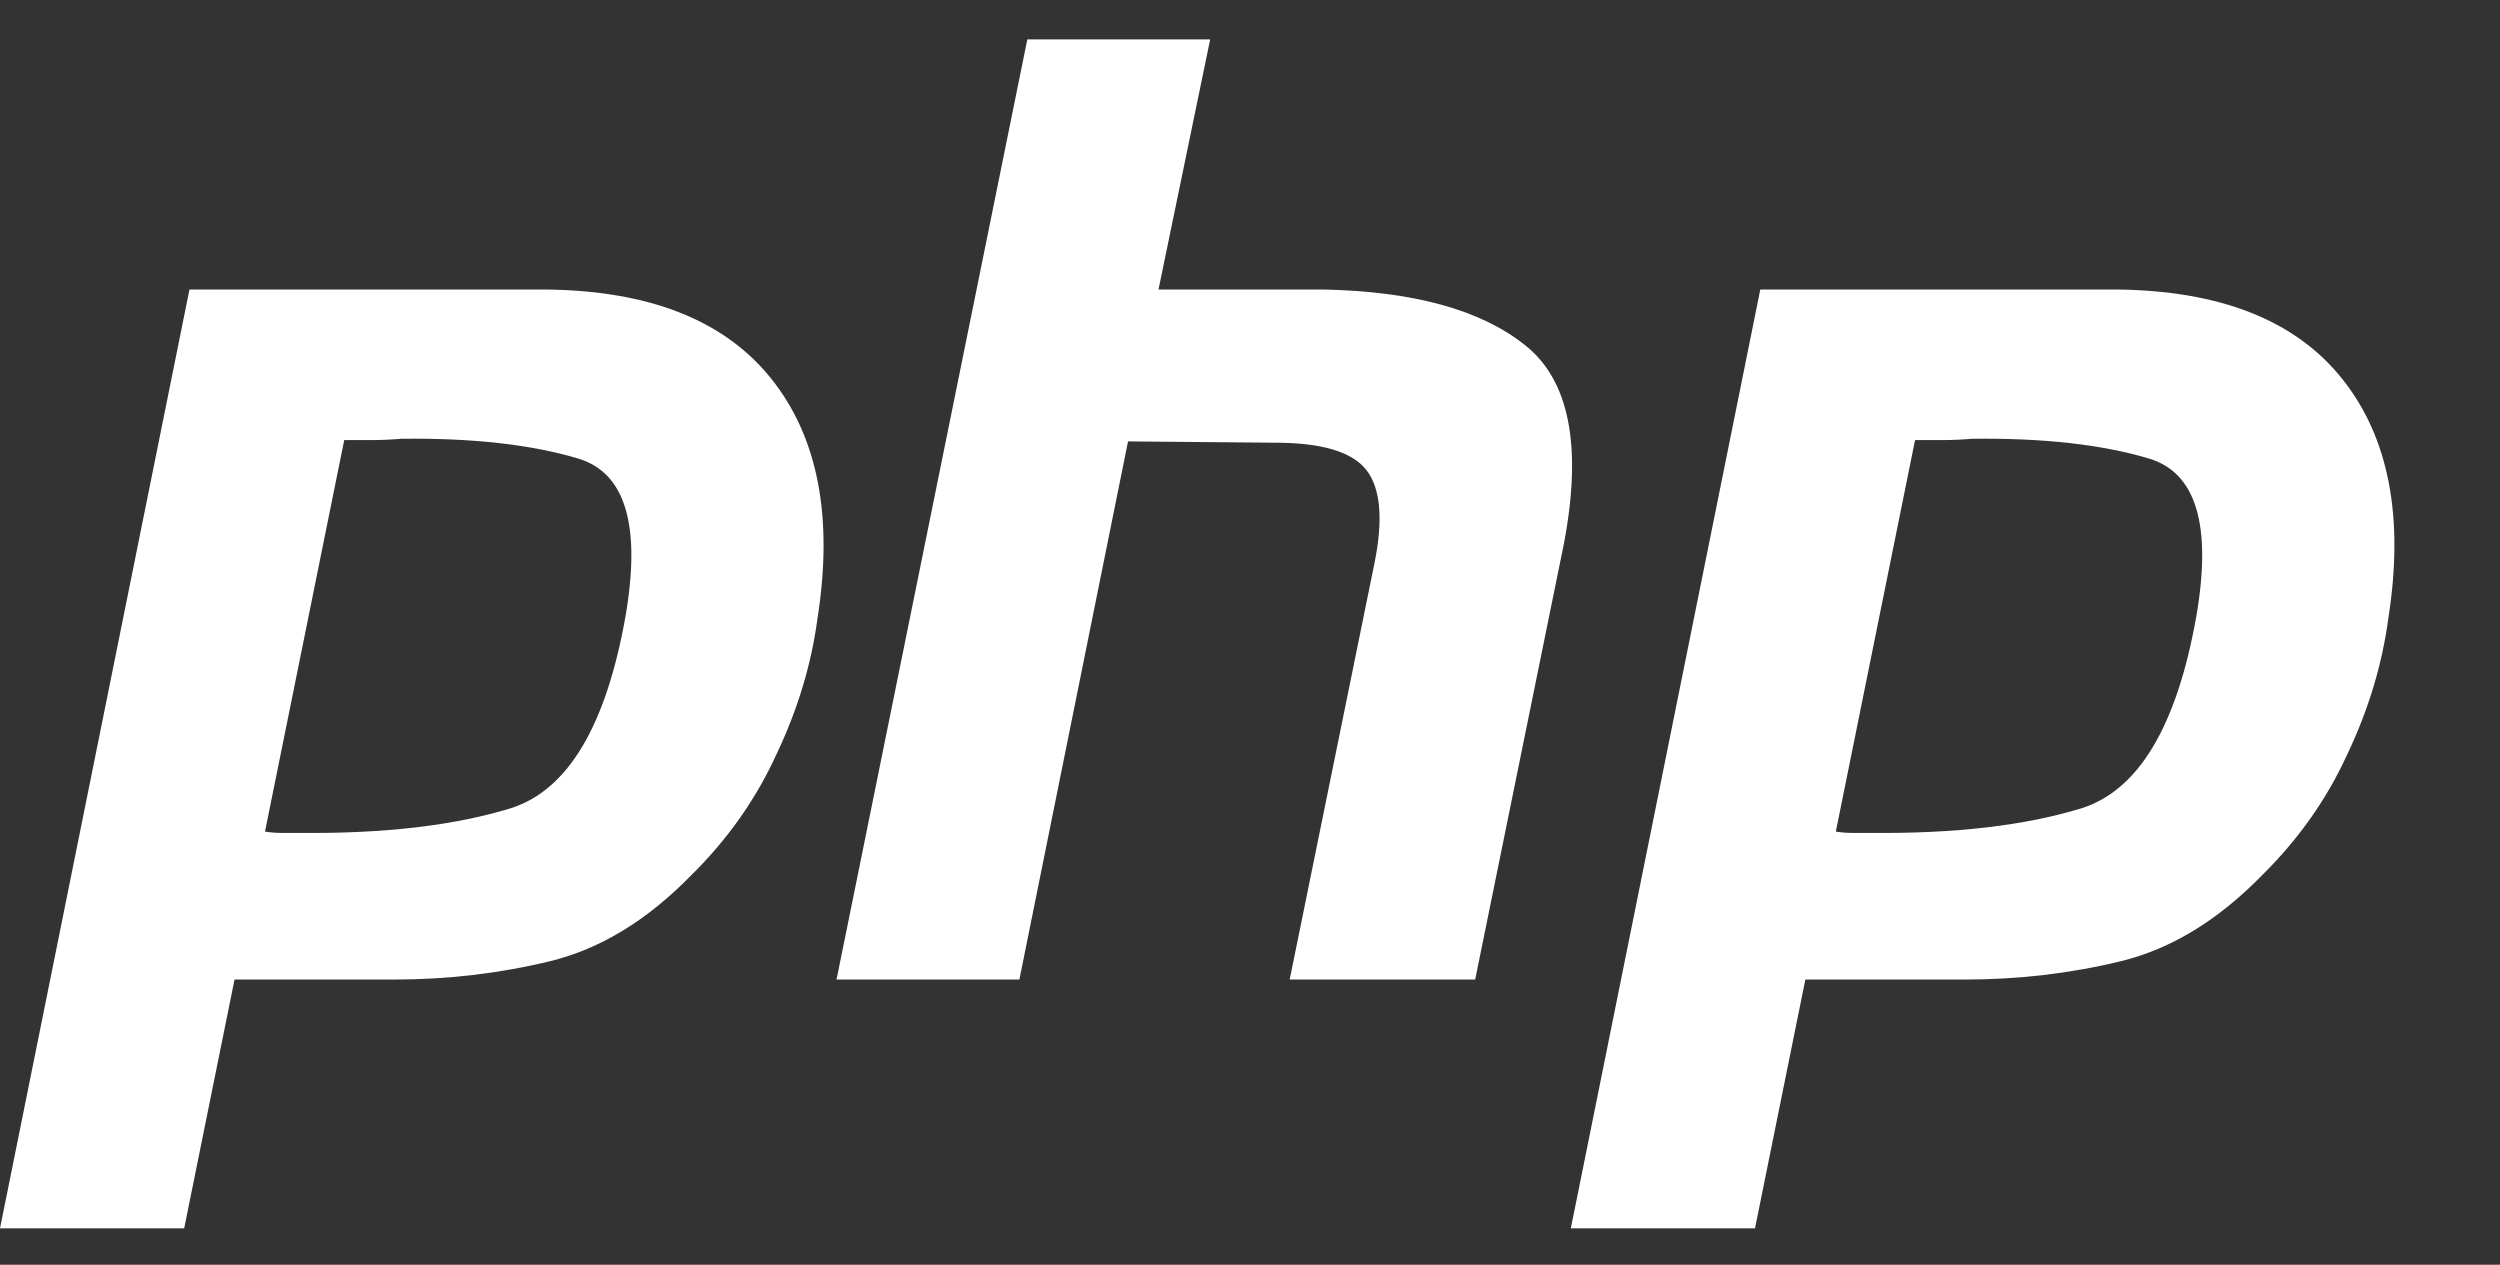
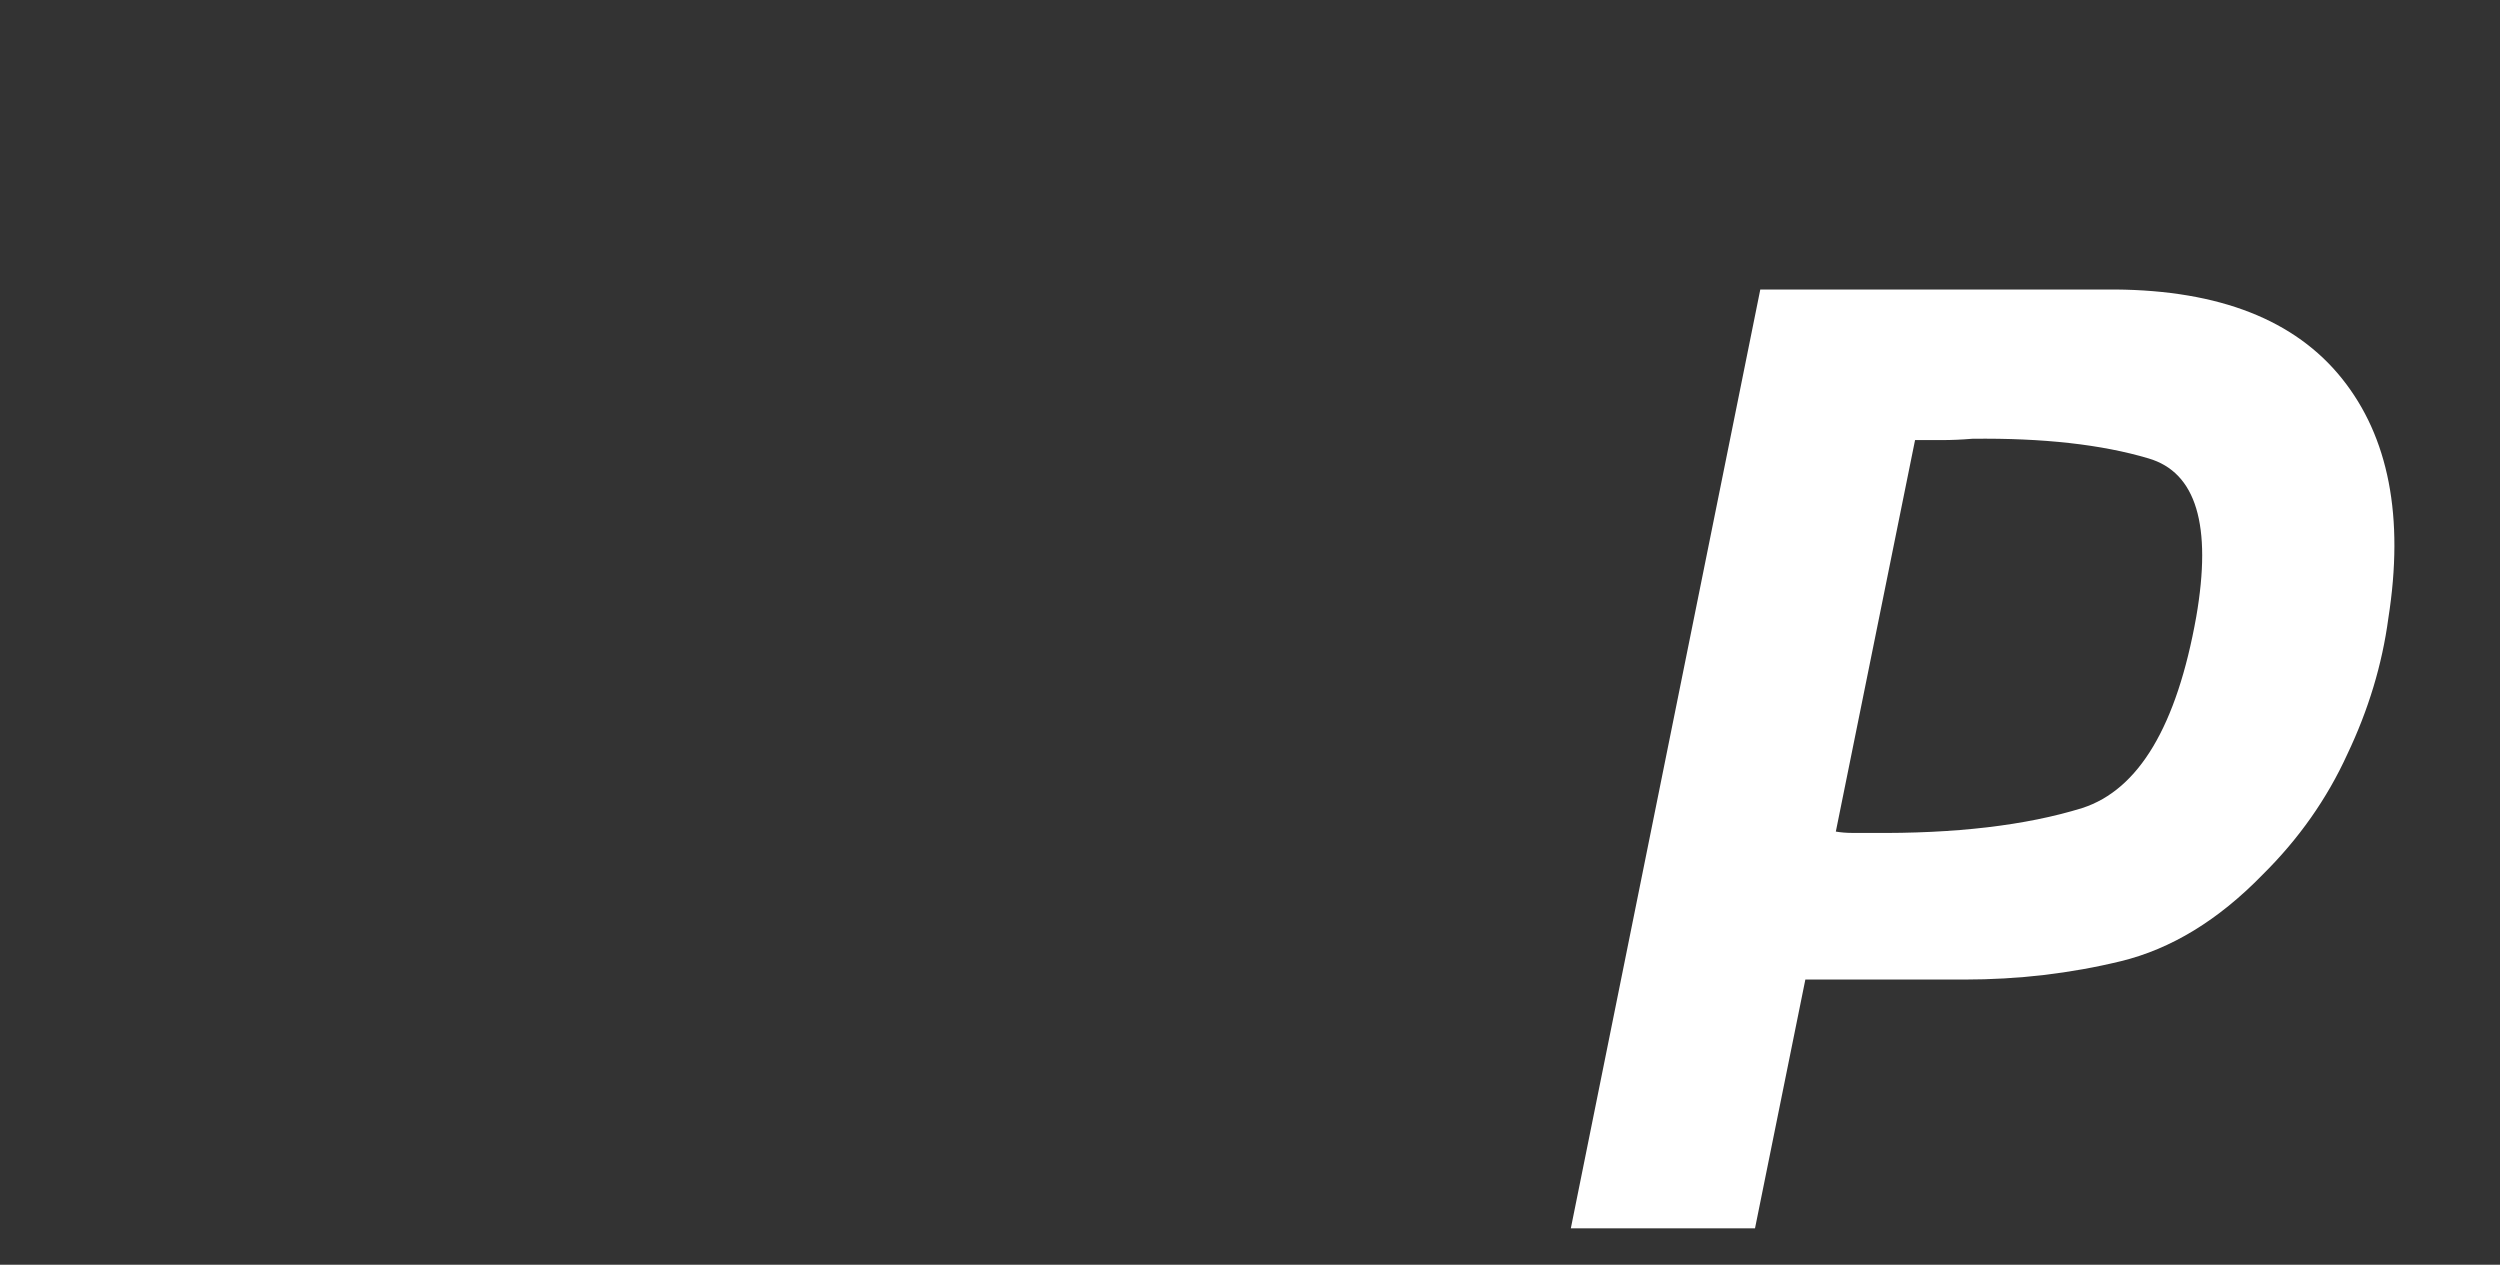
<svg xmlns="http://www.w3.org/2000/svg" width="85" height="43" viewBox="0 0 85 43" fill="none">
  <rect x="0" y="0" width="85" height="43" fill="#333333" stroke="none" />
-   <path d="M6.442 9.843H18.516C22.059 9.873 24.627 10.882 26.219 12.871C27.811 14.859 28.336 17.575 27.796 21.018C27.586 22.591 27.12 24.134 26.399 25.648C25.708 27.162 24.748 28.526 23.516 29.744C22.014 31.287 20.408 32.266 18.696 32.682C16.984 33.098 15.212 33.305 13.38 33.305H7.974L6.262 41.764H0L6.442 9.843ZM11.713 14.918L9.01 28.274C9.19 28.304 9.37 28.319 9.551 28.319C9.761 28.319 9.971 28.319 10.181 28.319C13.065 28.349 15.467 28.067 17.389 27.473C19.311 26.85 20.603 24.683 21.264 20.973C21.804 17.857 21.264 16.061 19.642 15.586C18.05 15.112 16.053 14.889 13.65 14.918C13.29 14.948 12.945 14.963 12.614 14.963C12.314 14.963 11.999 14.963 11.668 14.963L11.713 14.918Z" fill="white" />
-   <path d="M34.929 1.34H41.146L39.389 9.843H44.975C48.039 9.903 50.321 10.526 51.823 11.713C53.355 12.9 53.805 15.156 53.174 18.48L50.156 33.305H43.849L46.732 19.148C47.032 17.664 46.942 16.61 46.462 15.987C45.982 15.364 44.945 15.052 43.353 15.052L38.353 15.008L34.659 33.305H28.442L34.929 1.34Z" fill="white" />
  <path d="M59.85 9.843H71.924C75.467 9.873 78.035 10.882 79.627 12.871C81.219 14.859 81.745 17.575 81.204 21.018C80.994 22.591 80.528 24.134 79.807 25.648C79.116 27.162 78.156 28.526 76.924 29.744C75.422 31.287 73.816 32.266 72.104 32.682C70.392 33.098 68.62 33.305 66.788 33.305H61.382L59.67 41.764H53.408L59.85 9.843ZM65.121 14.918L62.418 28.274C62.598 28.304 62.779 28.319 62.959 28.319C63.169 28.319 63.379 28.319 63.589 28.319C66.473 28.349 68.876 28.067 70.797 27.473C72.719 26.85 74.011 24.683 74.672 20.973C75.212 17.857 74.672 16.061 73.05 15.586C71.458 15.112 69.461 14.889 67.058 14.918C66.698 14.948 66.353 14.963 66.022 14.963C65.722 14.963 65.407 14.963 65.076 14.963L65.121 14.918Z" fill="white" />
</svg>